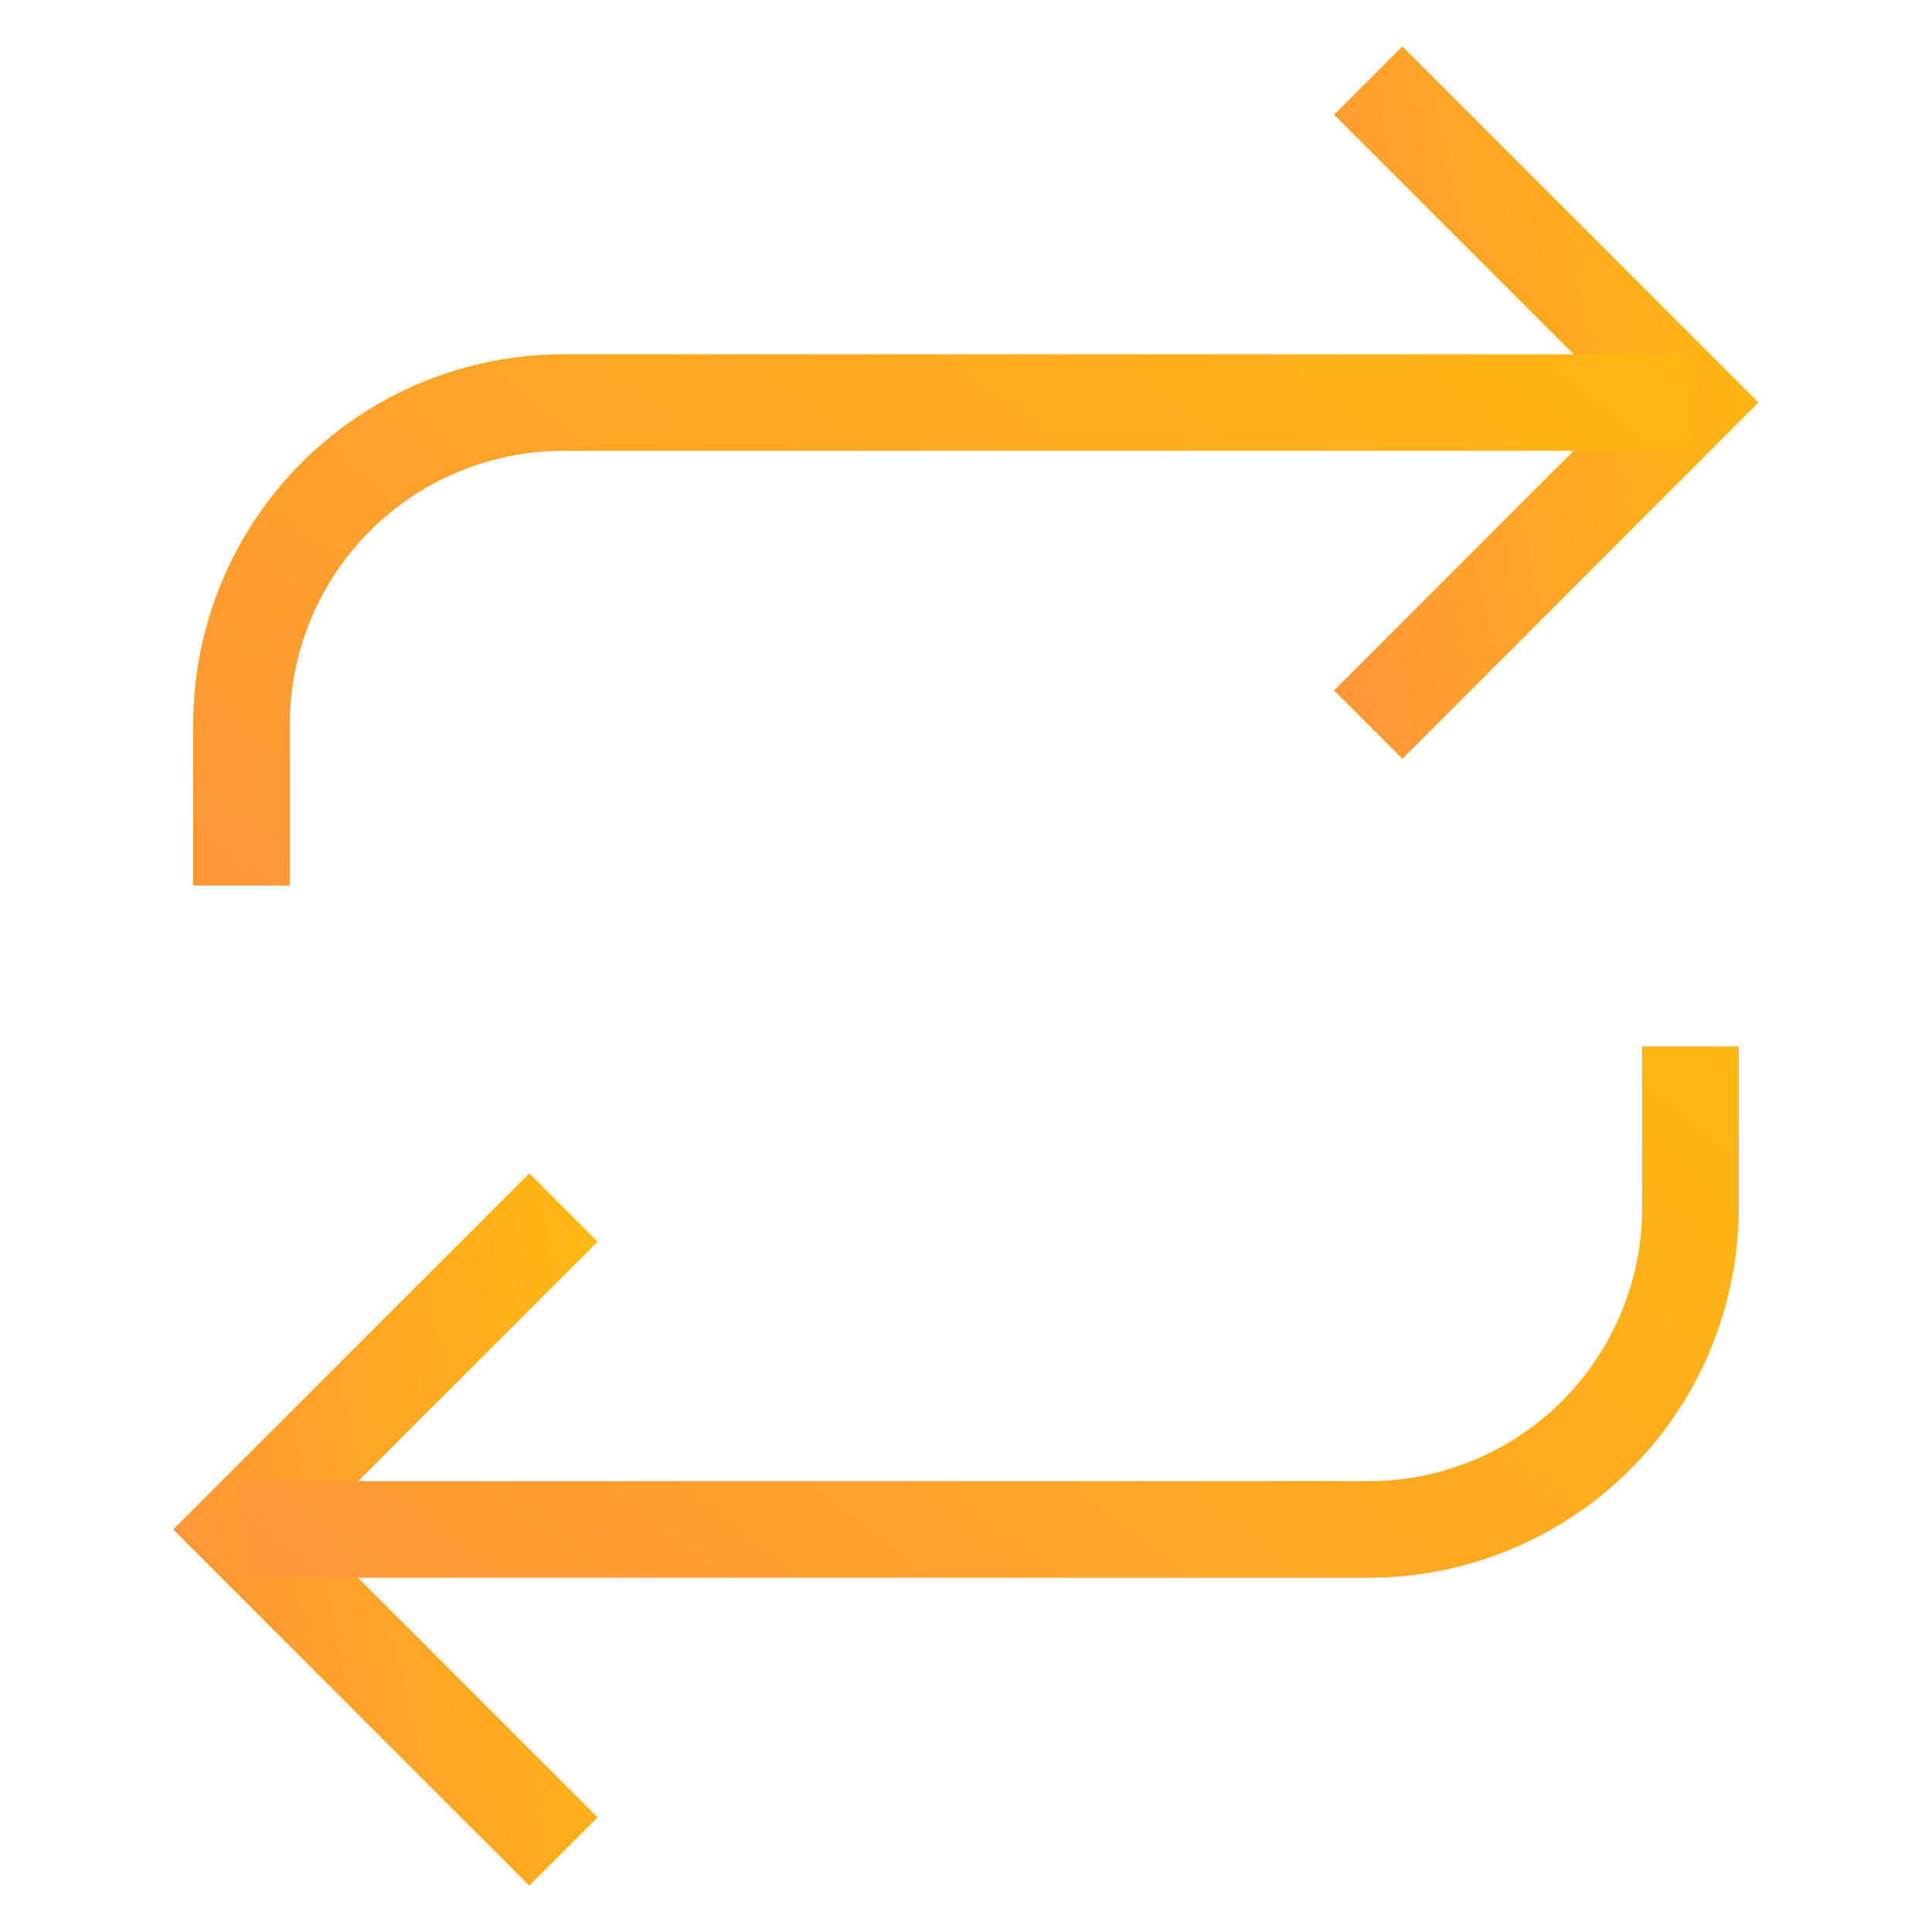
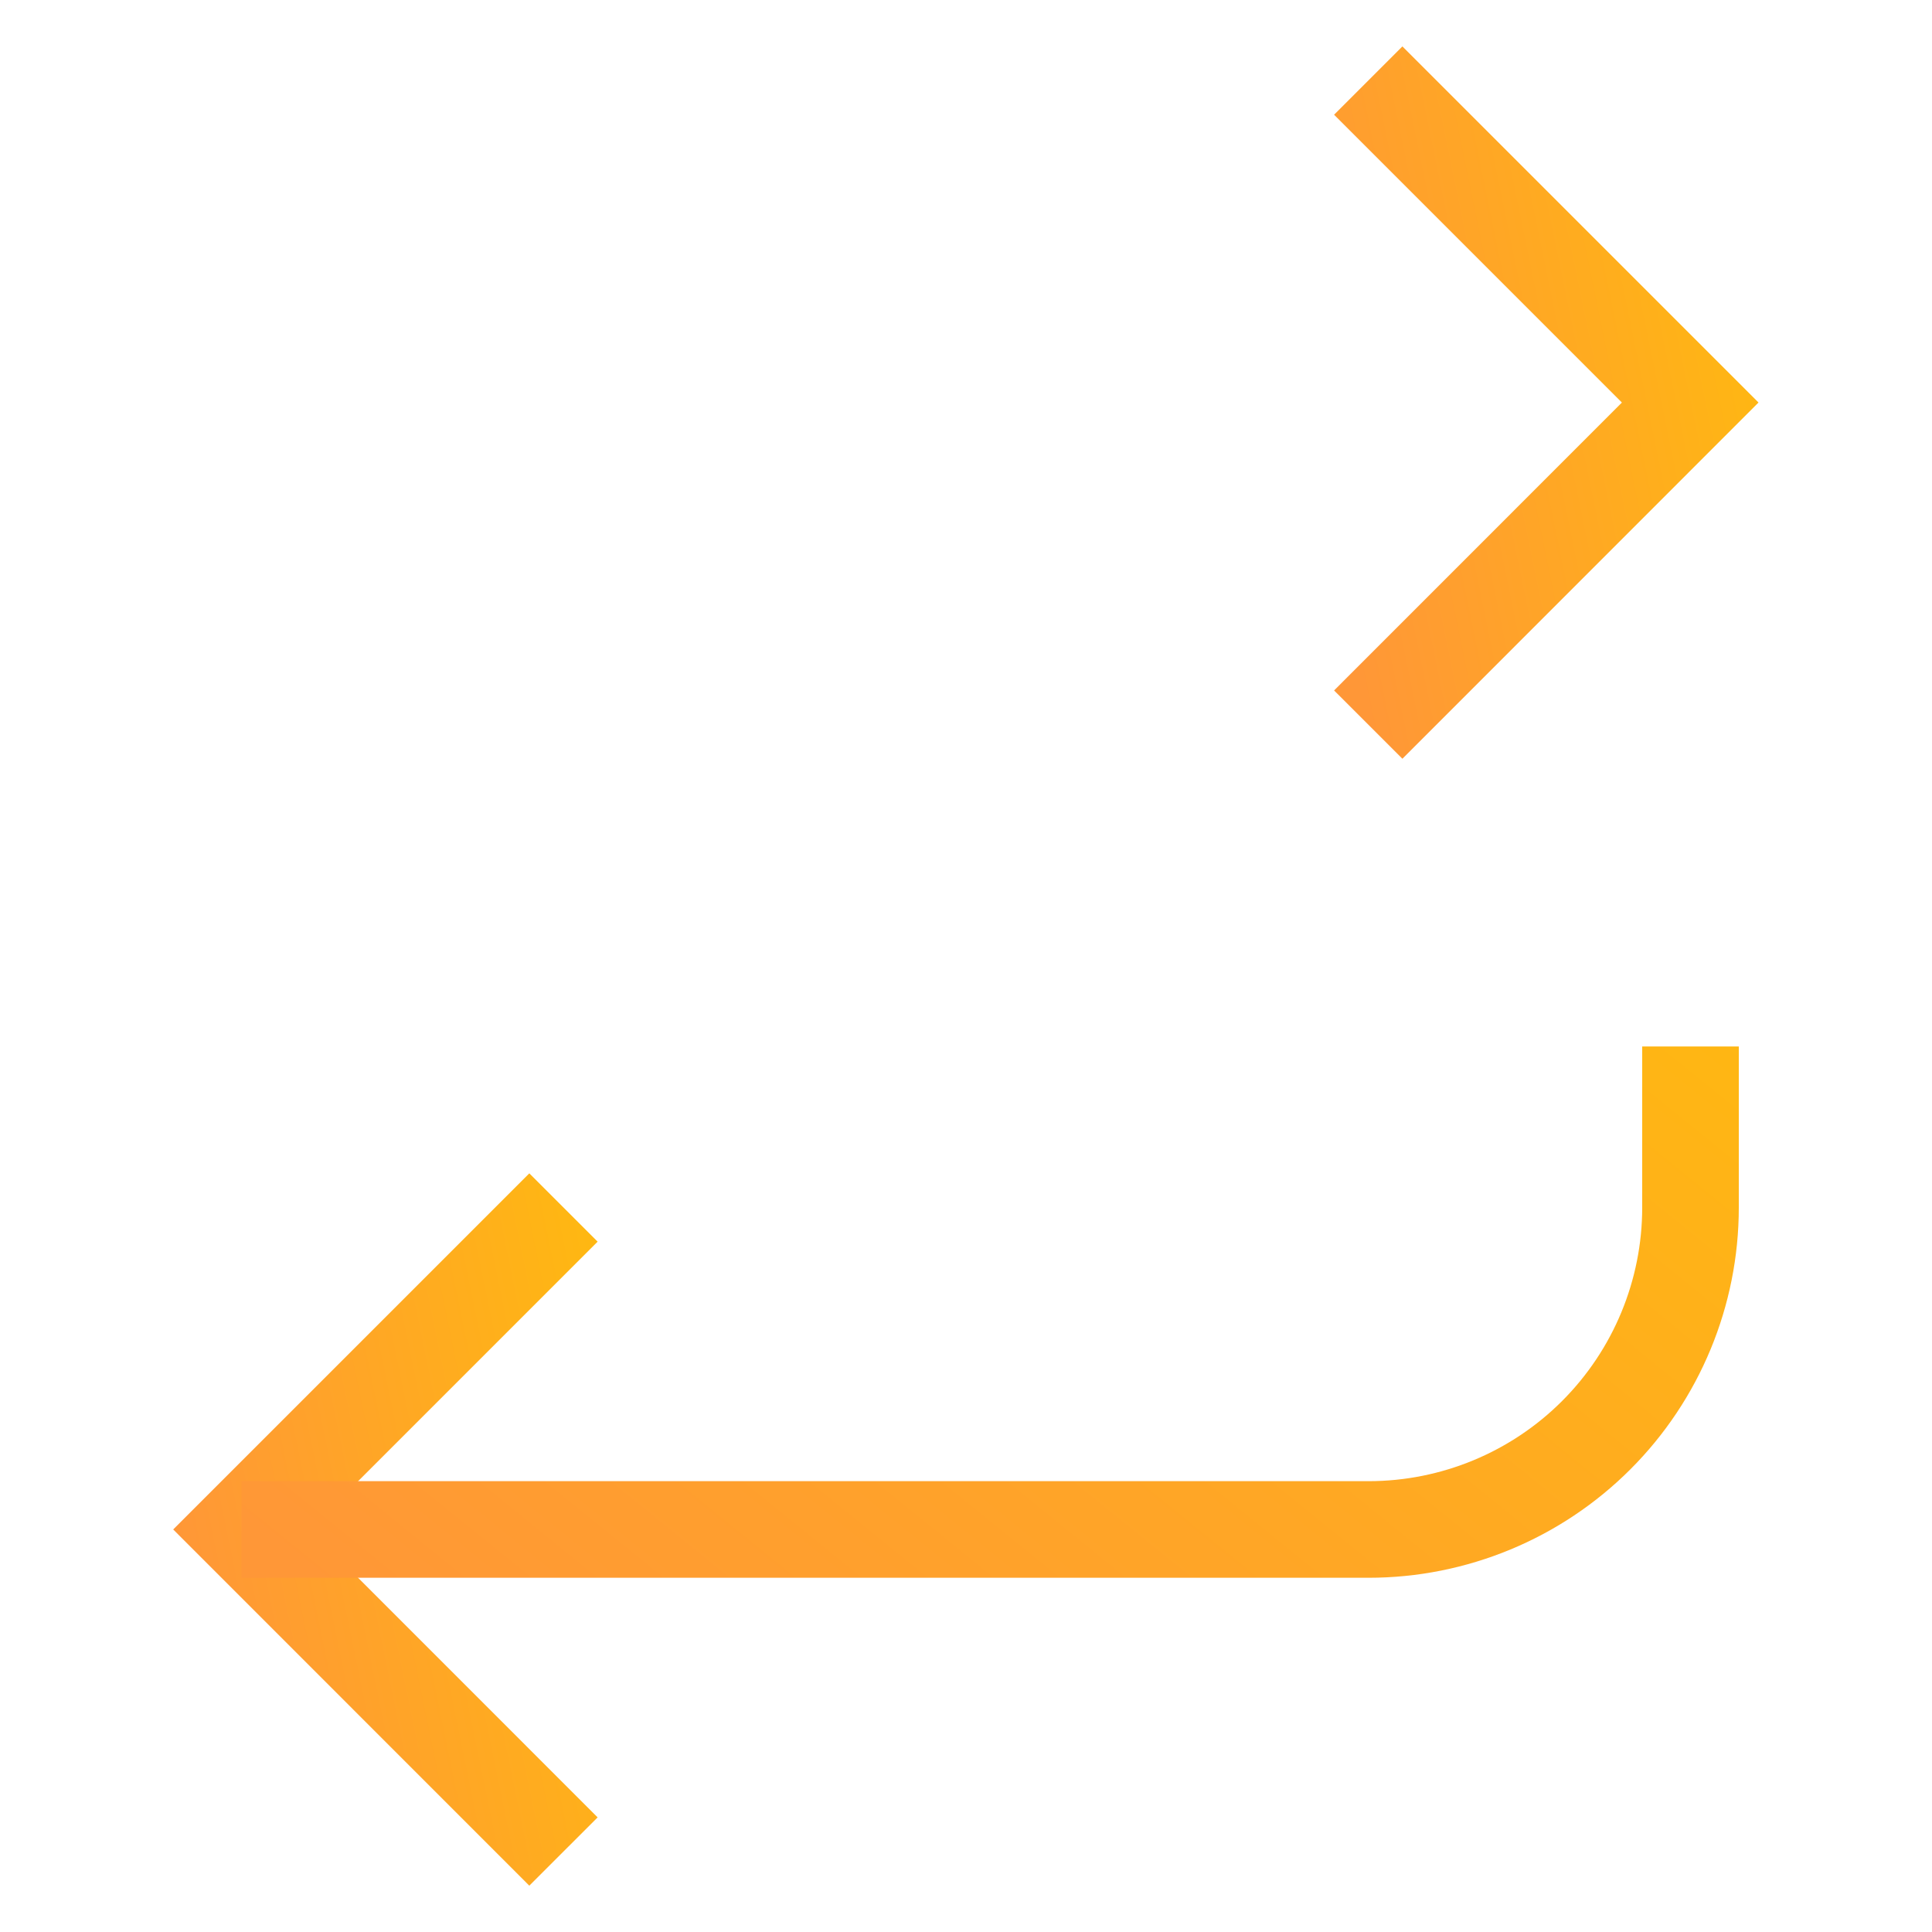
<svg xmlns="http://www.w3.org/2000/svg" width="20" height="20" viewBox="0 0 20 20" fill="none">
  <path d="M14.164 0.834L17.497 4.167L14.164 7.501" stroke="url(#paint0_linear_19_13176)" strokeWidth="1.5" strokeLinecap="round" strokeLinejoin="round" />
-   <path d="M2.5 9.167V7.5C2.5 6.616 2.851 5.768 3.476 5.143C4.101 4.518 4.949 4.167 5.833 4.167H17.5" stroke="url(#paint1_linear_19_13176)" strokeWidth="1.5" strokeLinecap="round" strokeLinejoin="round" />
  <path d="M5.833 19.167L2.5 15.833L5.833 12.5" stroke="url(#paint2_linear_19_13176)" strokeWidth="1.5" strokeLinecap="round" strokeLinejoin="round" />
  <path d="M17.5 10.833V12.5C17.5 13.384 17.149 14.232 16.524 14.857C15.899 15.482 15.051 15.833 14.167 15.833H2.5" stroke="url(#paint3_linear_19_13176)" strokeWidth="1.5" strokeLinecap="round" strokeLinejoin="round" />
  <defs>
    <linearGradient id="paint0_linear_19_13176" x1="18.82" y1="-0.877" x2="12.7" y2="0.381" gradientUnits="userSpaceOnUse">
      <stop offset="0" stop-color="#FFC107" />
      <stop offset="1" stop-color="#FF9737" />
    </linearGradient>
    <linearGradient id="paint1_linear_19_13176" x1="23.45" y1="2.884" x2="12.068" y2="16.924" gradientUnits="userSpaceOnUse">
      <stop offset="0" stop-color="#FFC107" />
      <stop offset="1" stop-color="#FF9737" />
    </linearGradient>
    <linearGradient id="paint2_linear_19_13176" x1="7.156" y1="10.789" x2="1.036" y2="12.047" gradientUnits="userSpaceOnUse">
      <stop offset="0" stop-color="#FFC107" />
      <stop offset="1" stop-color="#FF9737" />
    </linearGradient>
    <linearGradient id="paint3_linear_19_13176" x1="23.45" y1="9.55" x2="12.068" y2="23.59" gradientUnits="userSpaceOnUse">
      <stop offset="0" stop-color="#FFC107" />
      <stop offset="1" stop-color="#FF9737" />
    </linearGradient>
  </defs>
</svg>